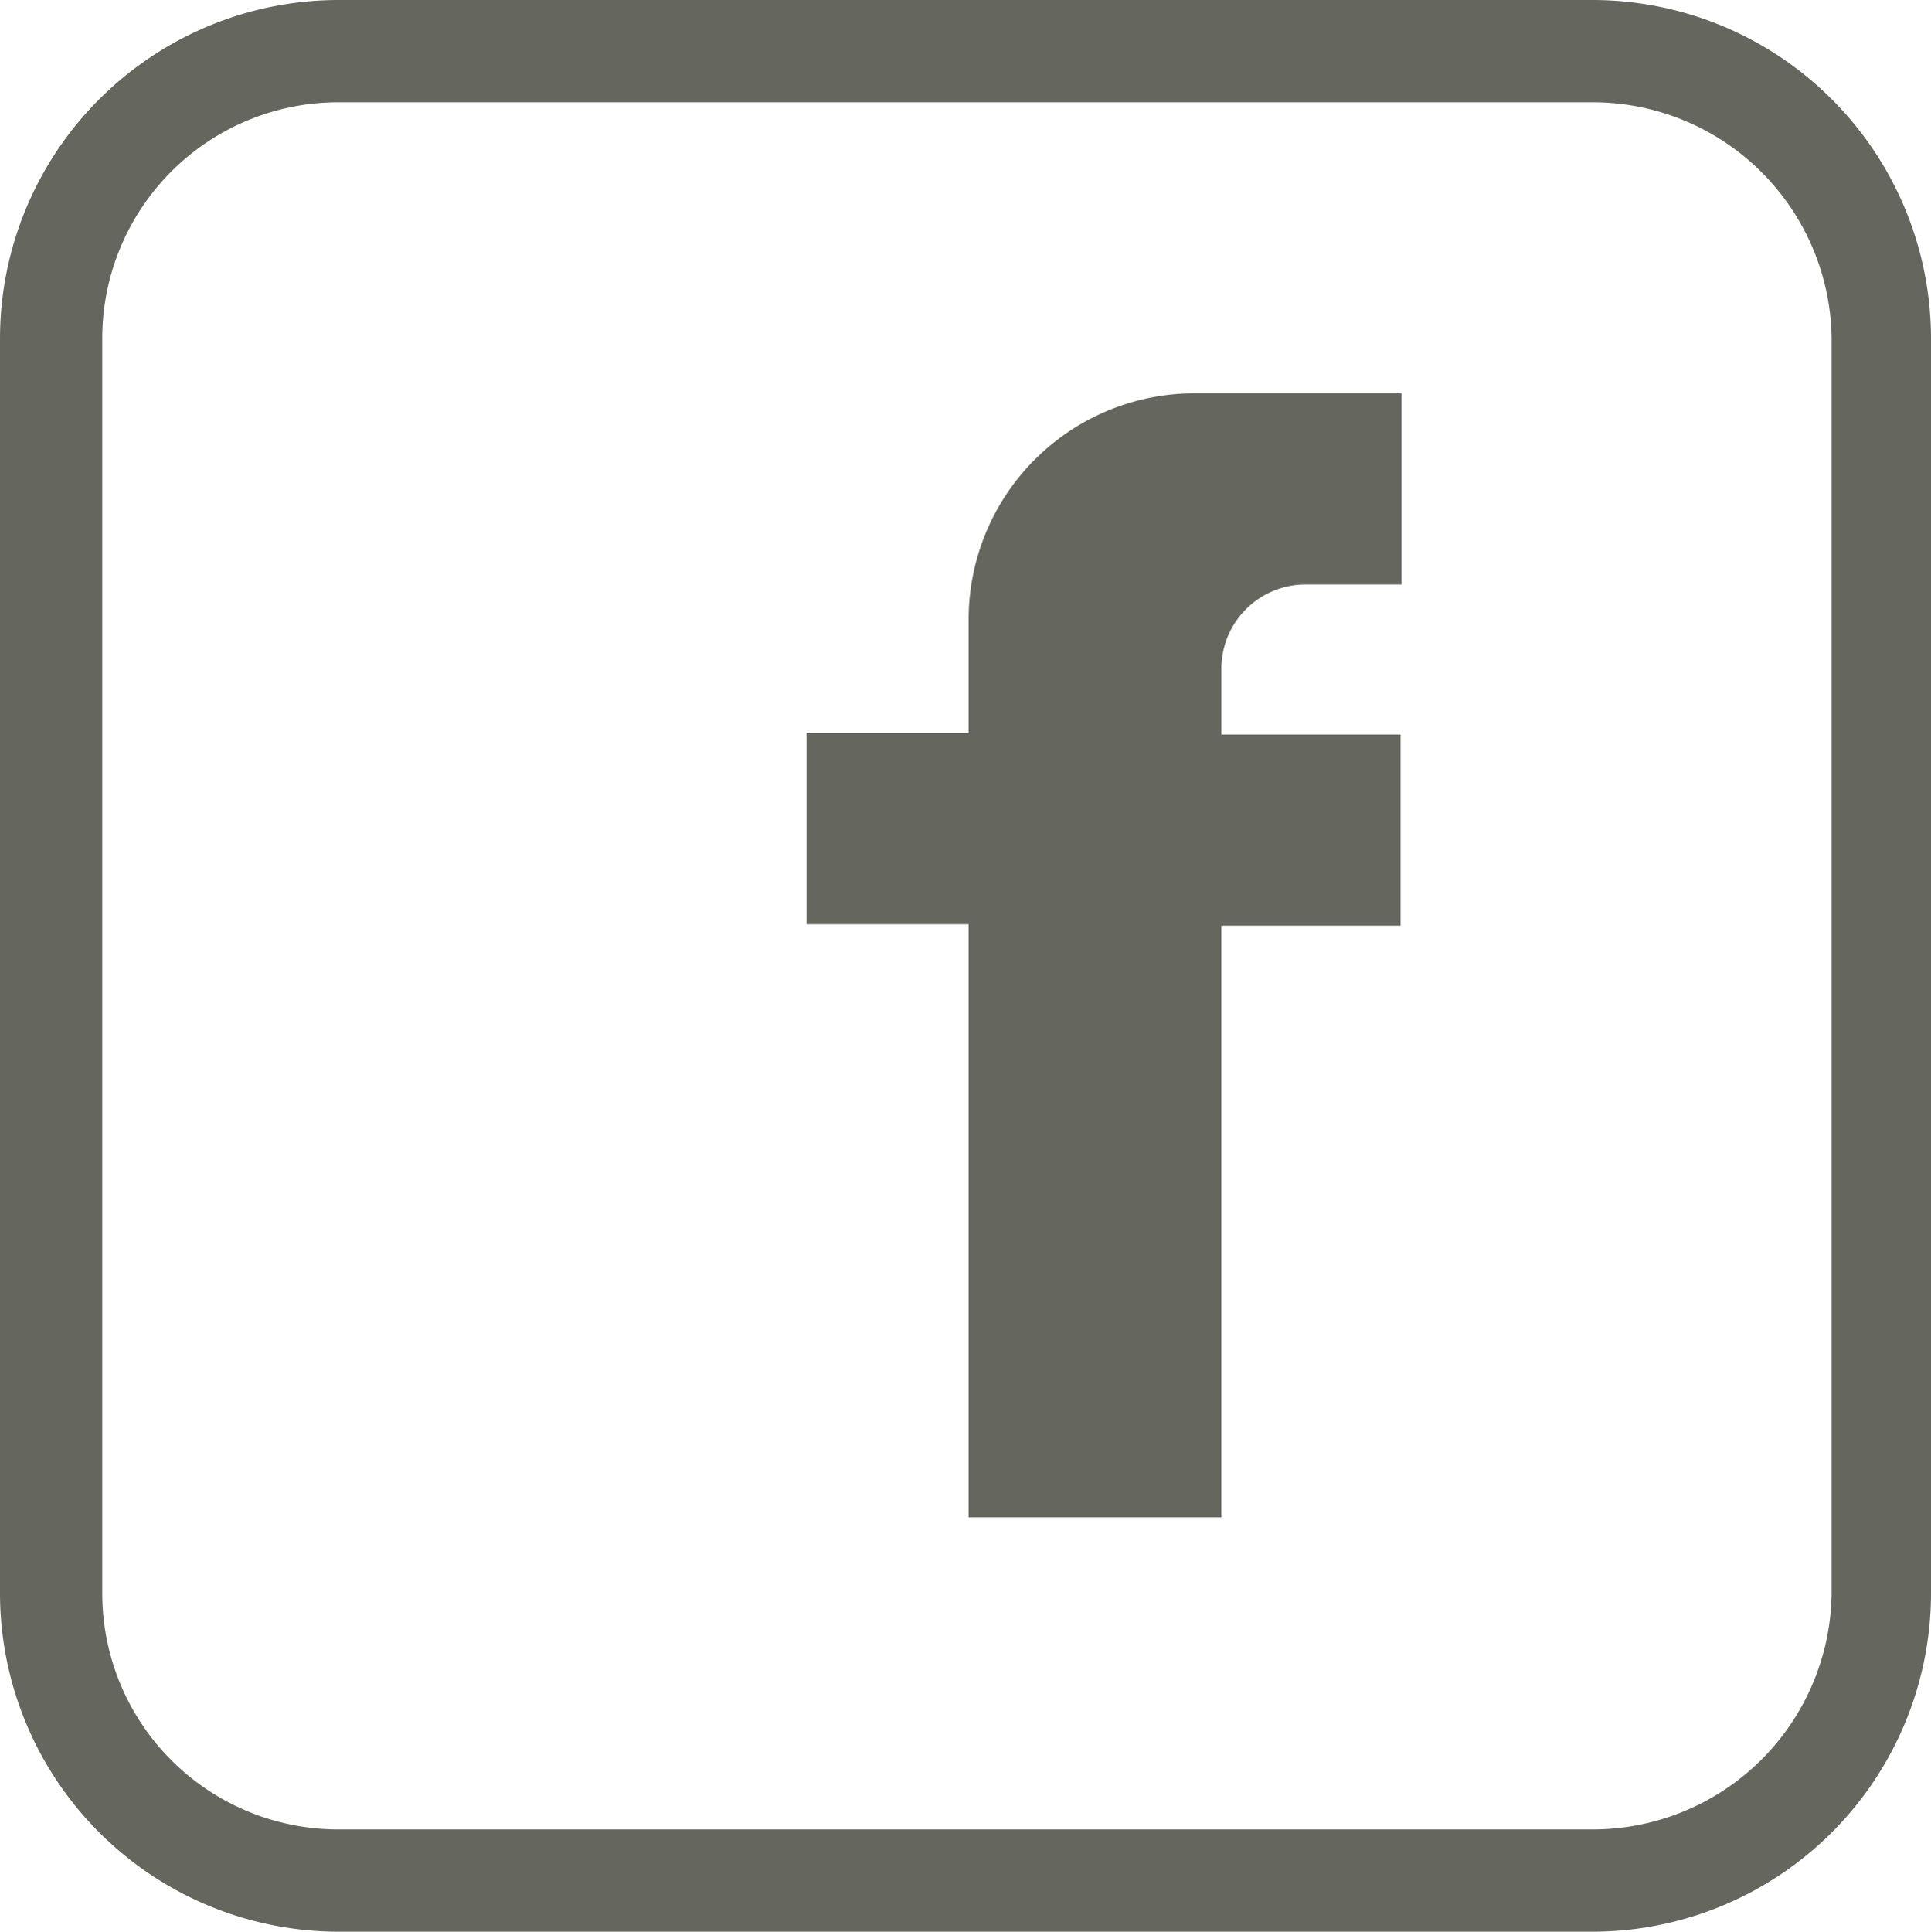
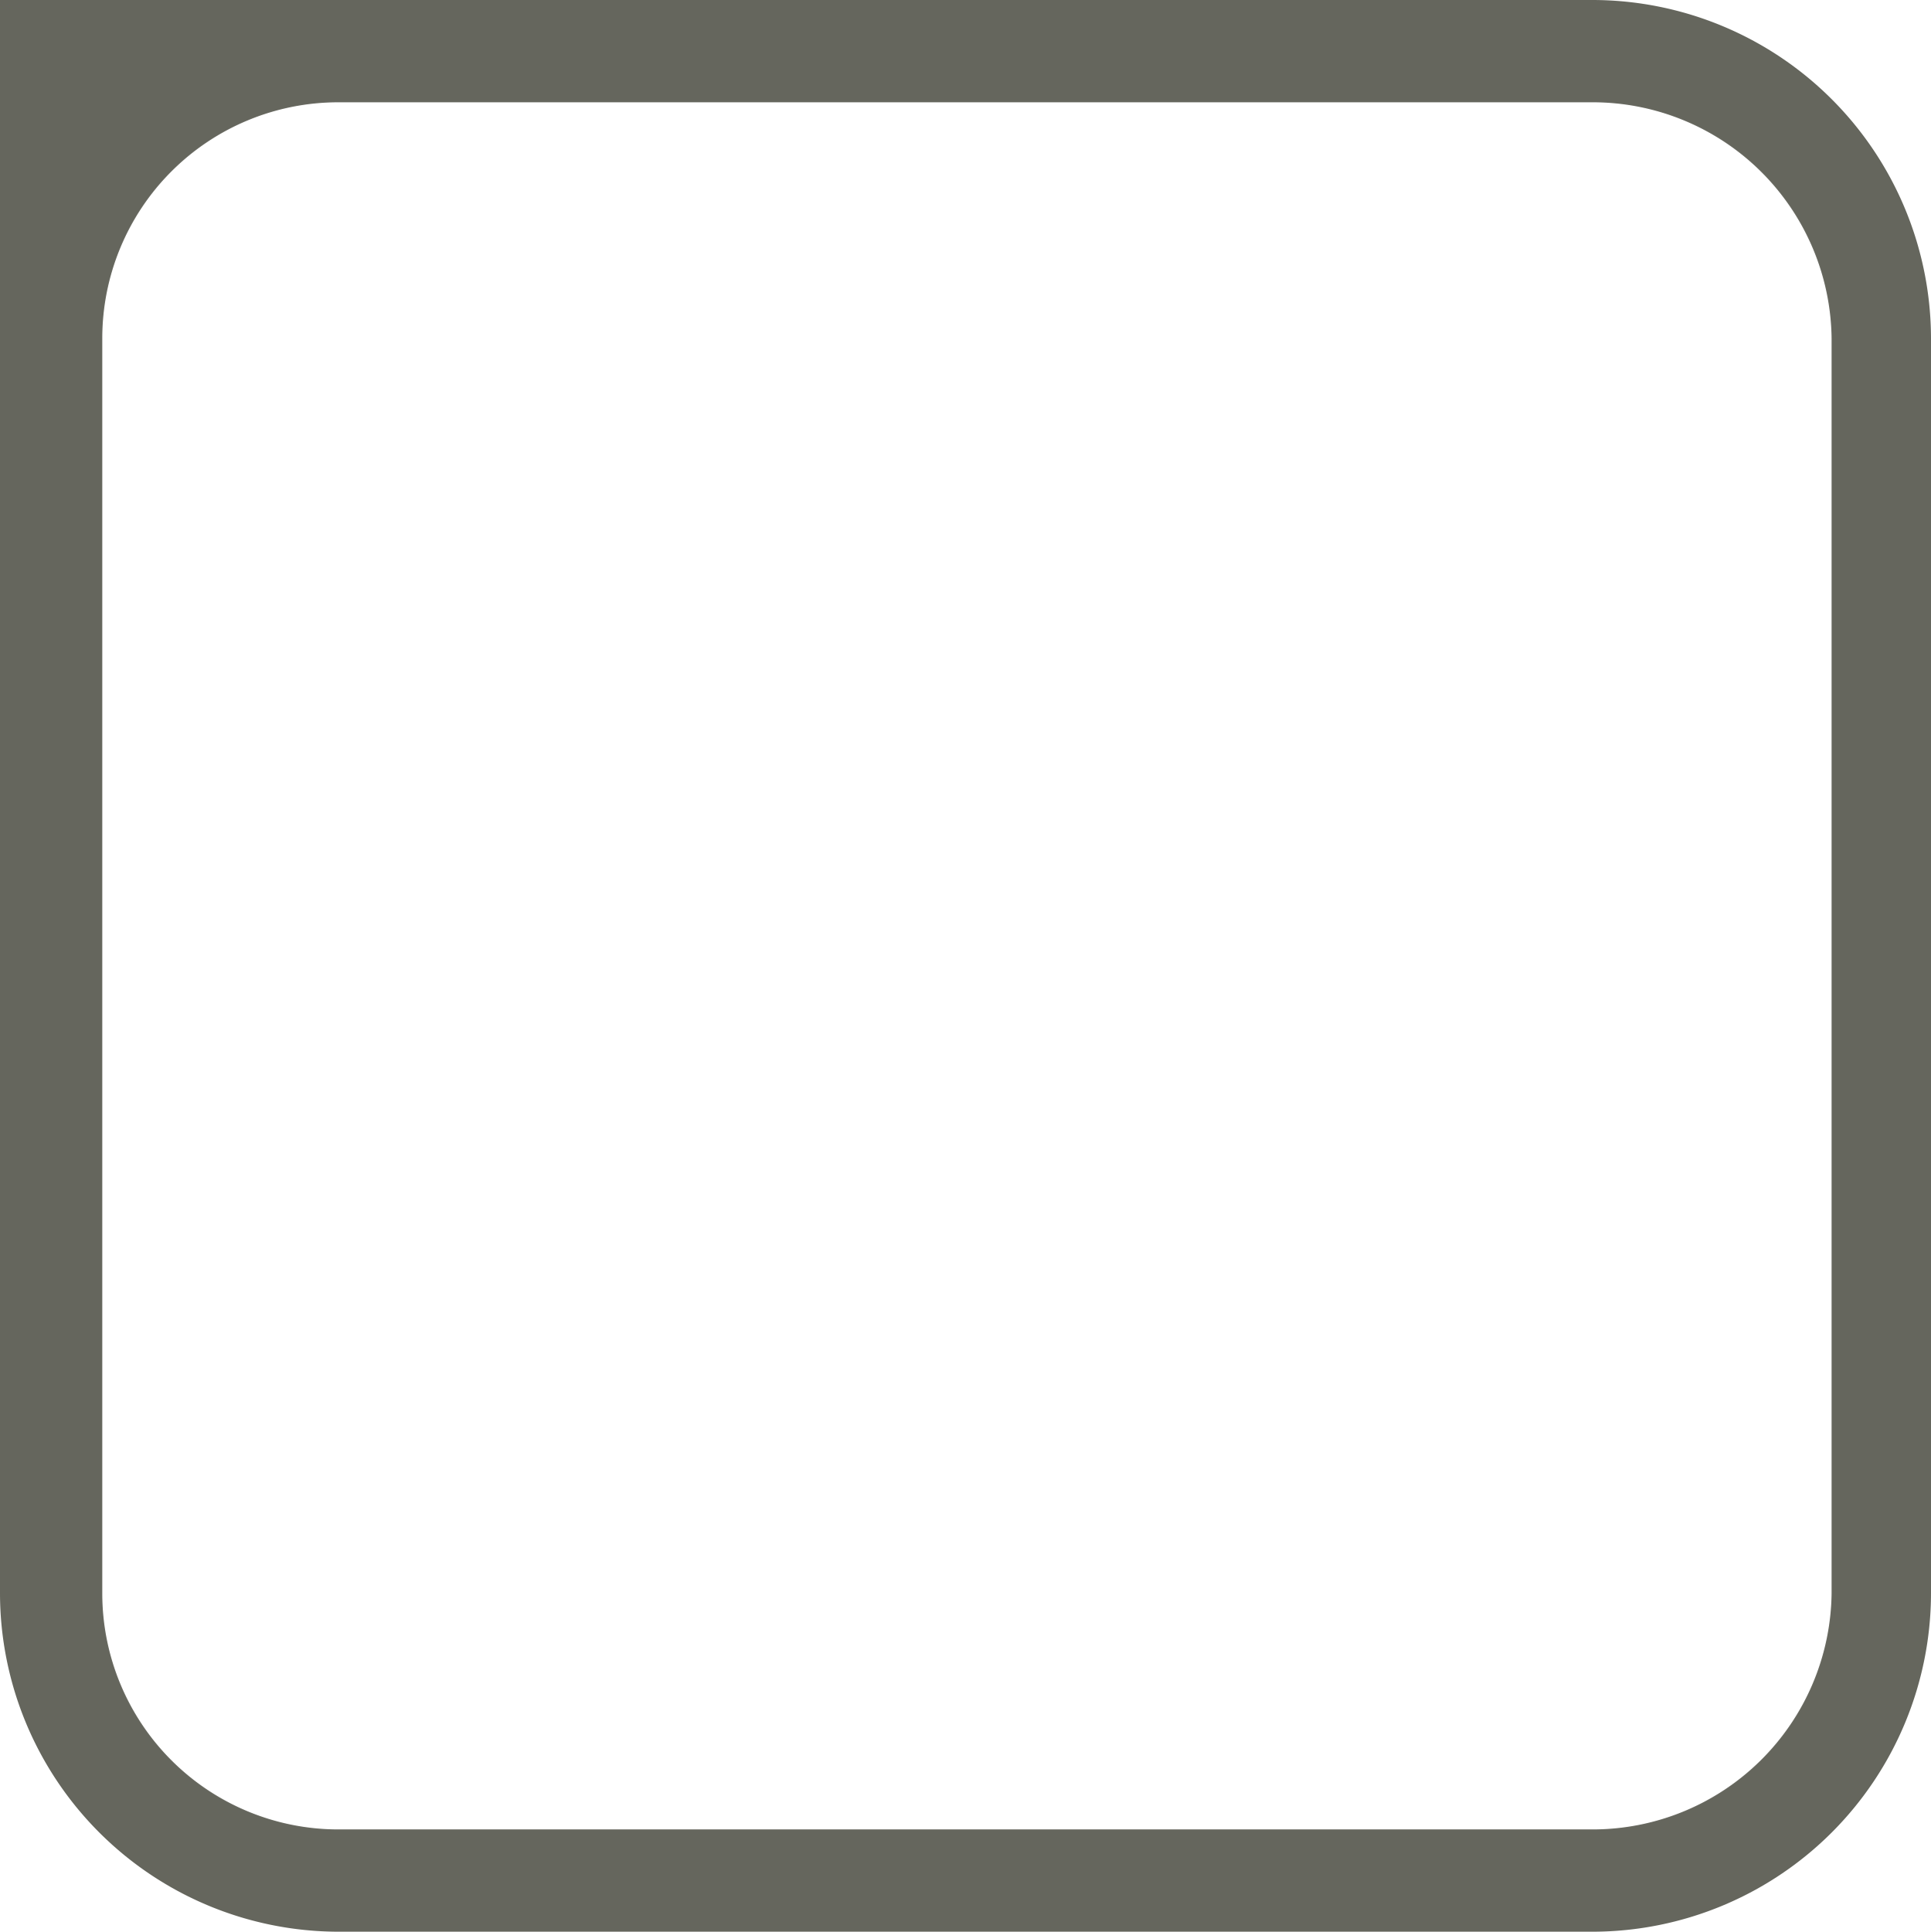
<svg xmlns="http://www.w3.org/2000/svg" viewBox="0 0 40.41 40.42">
  <defs>
    <style>.cls-1{fill:#65665d;}</style>
  </defs>
  <g id="Camada_2" data-name="Camada 2">
    <g id="Layer_1" data-name="Layer 1">
-       <path class="cls-1" d="M33.33,40.42H7.08A7.09,7.09,0,0,1,0,33.34V7.08A7.09,7.09,0,0,1,7.08,0H33.33a7.09,7.09,0,0,1,7.08,7.08V33.34A7.09,7.09,0,0,1,33.33,40.42ZM7.08,2.14A4.94,4.94,0,0,0,2.14,7.08V33.34a4.94,4.94,0,0,0,4.94,4.94H33.33a5,5,0,0,0,5-4.94V7.08a5,5,0,0,0-5-4.94Z" />
-       <path class="cls-1" d="M20.27,12.94v2.4H16.88v4h3.39V31.75h5.29V19.37h3.75v-4H25.56V14a1.76,1.76,0,0,1,1.77-1.77h2v-4H25A4.73,4.73,0,0,0,20.27,12.94Z" />
+       <path class="cls-1" d="M33.33,40.42H7.08A7.09,7.09,0,0,1,0,33.34A7.09,7.09,0,0,1,7.08,0H33.33a7.09,7.09,0,0,1,7.08,7.08V33.34A7.09,7.09,0,0,1,33.33,40.42ZM7.08,2.14A4.94,4.94,0,0,0,2.14,7.08V33.34a4.94,4.94,0,0,0,4.94,4.94H33.33a5,5,0,0,0,5-4.94V7.08a5,5,0,0,0-5-4.94Z" />
    </g>
  </g>
</svg>